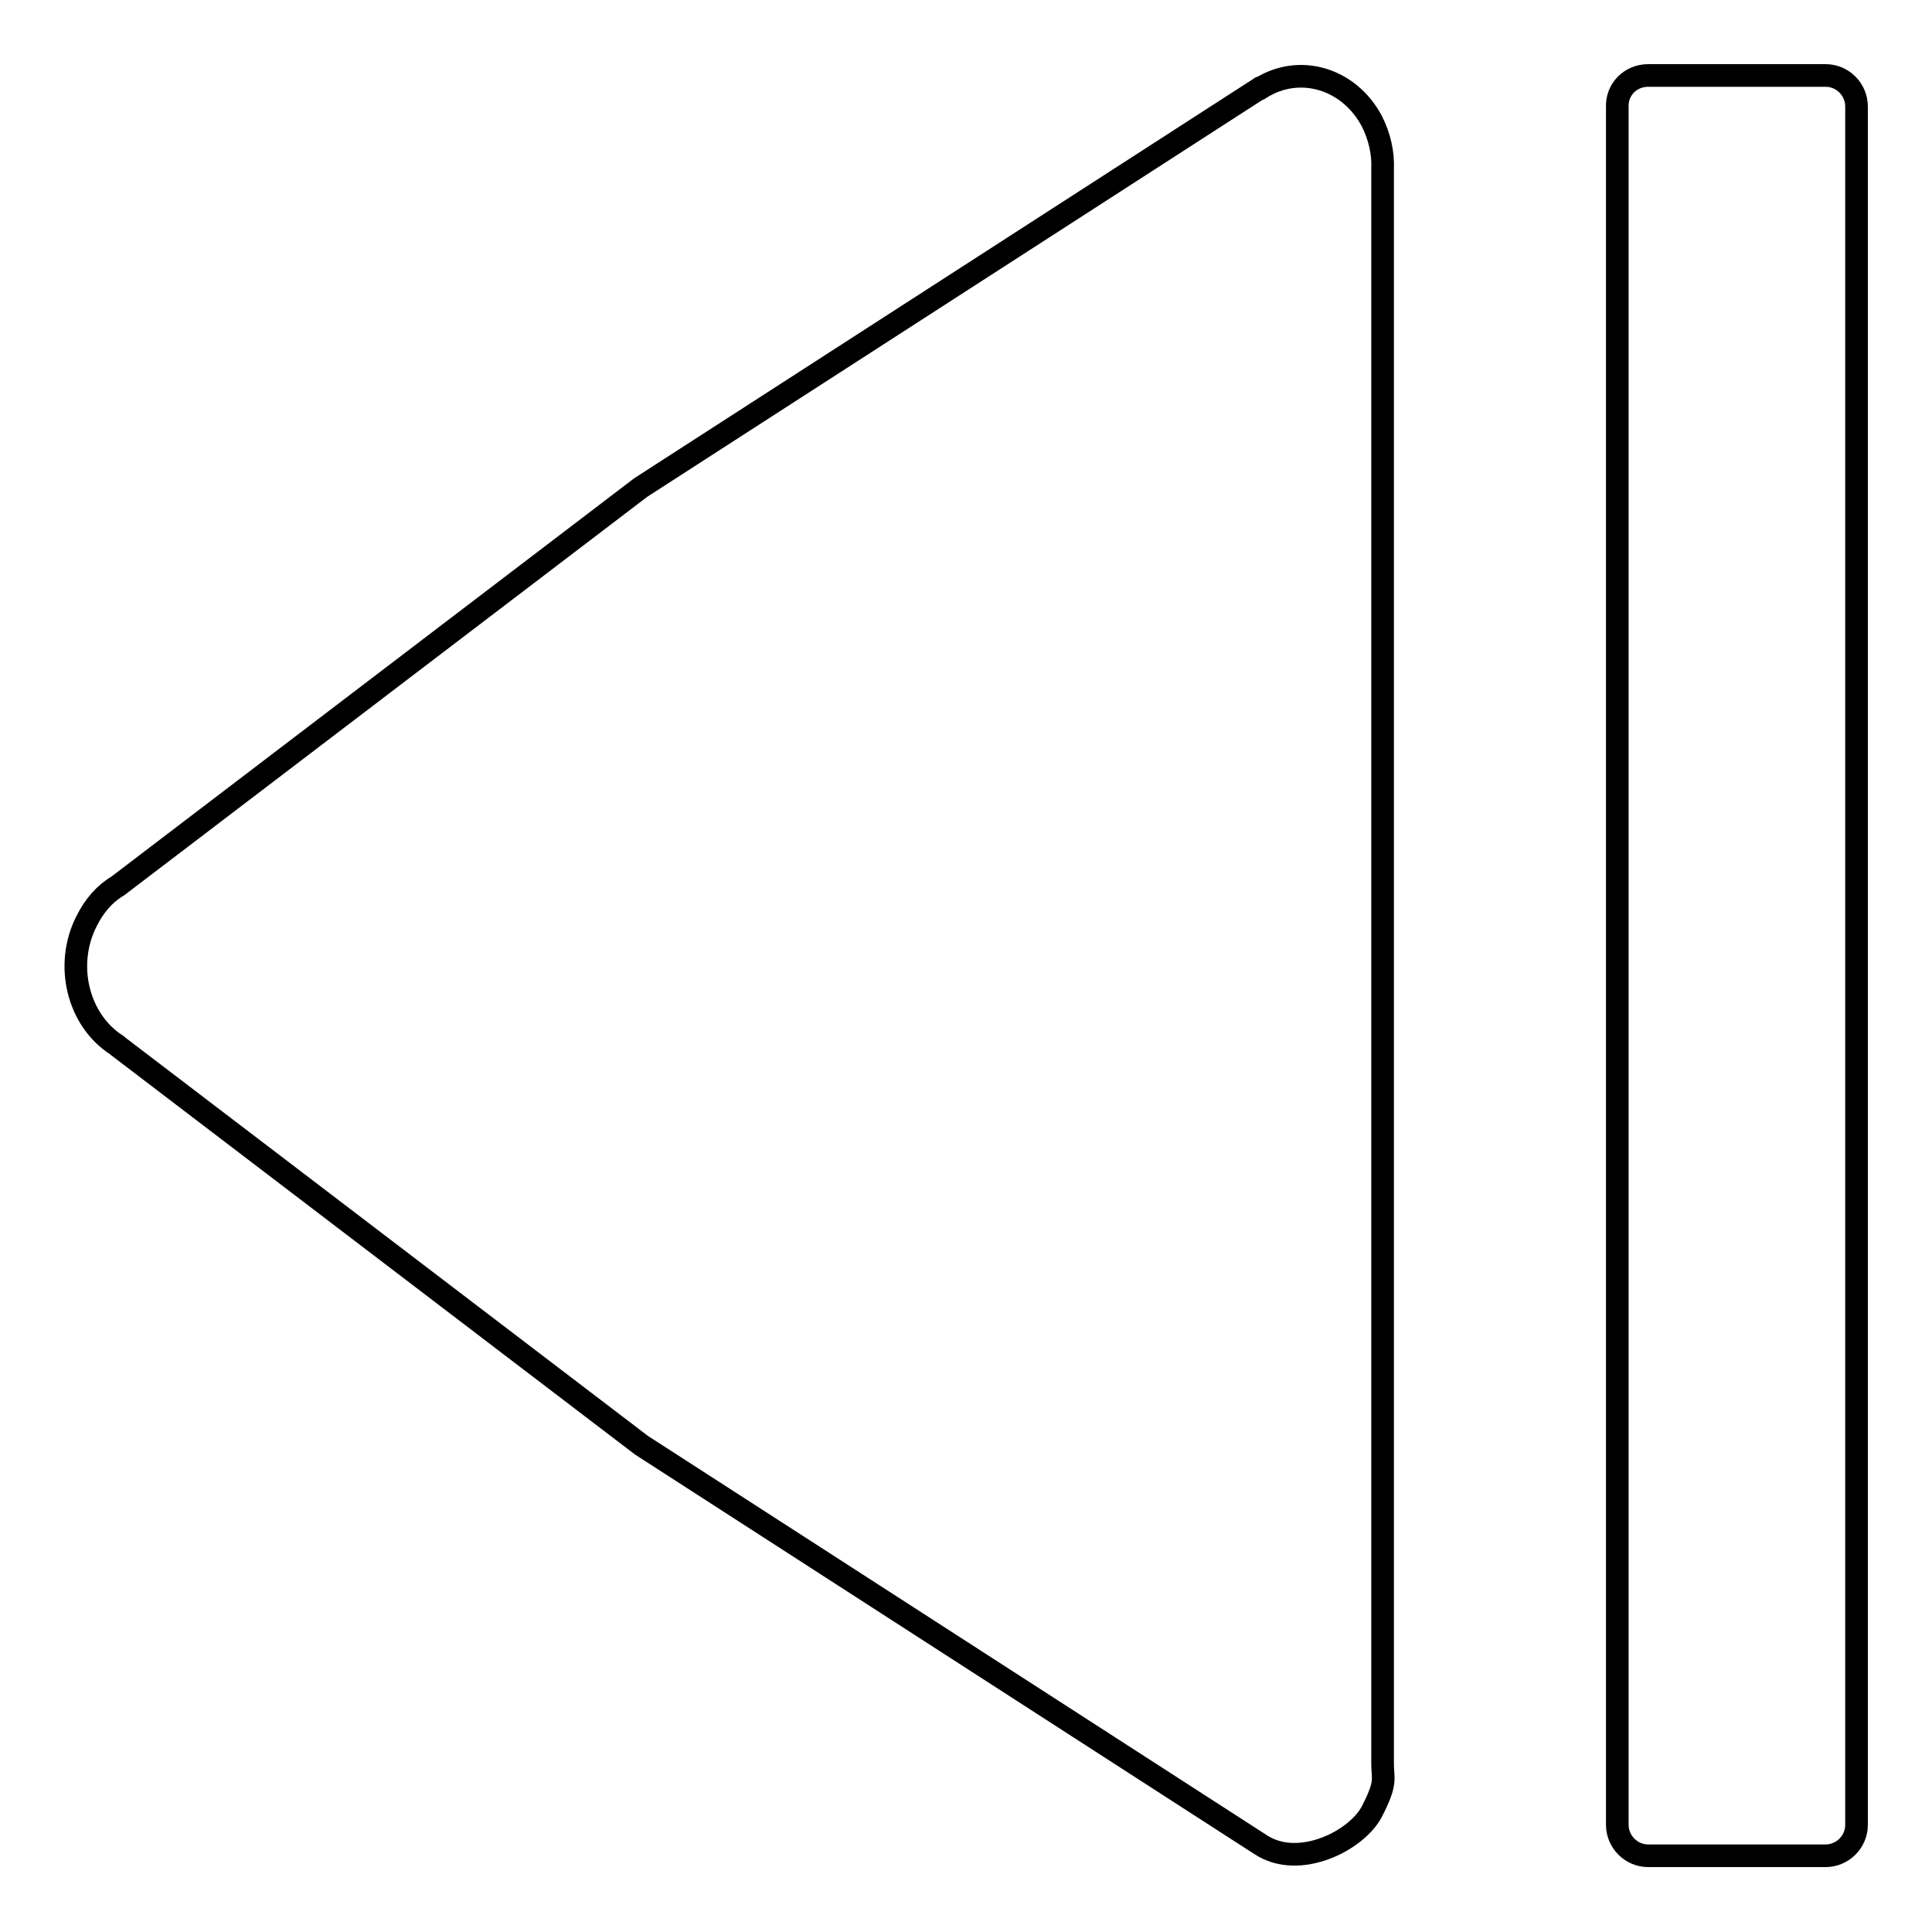
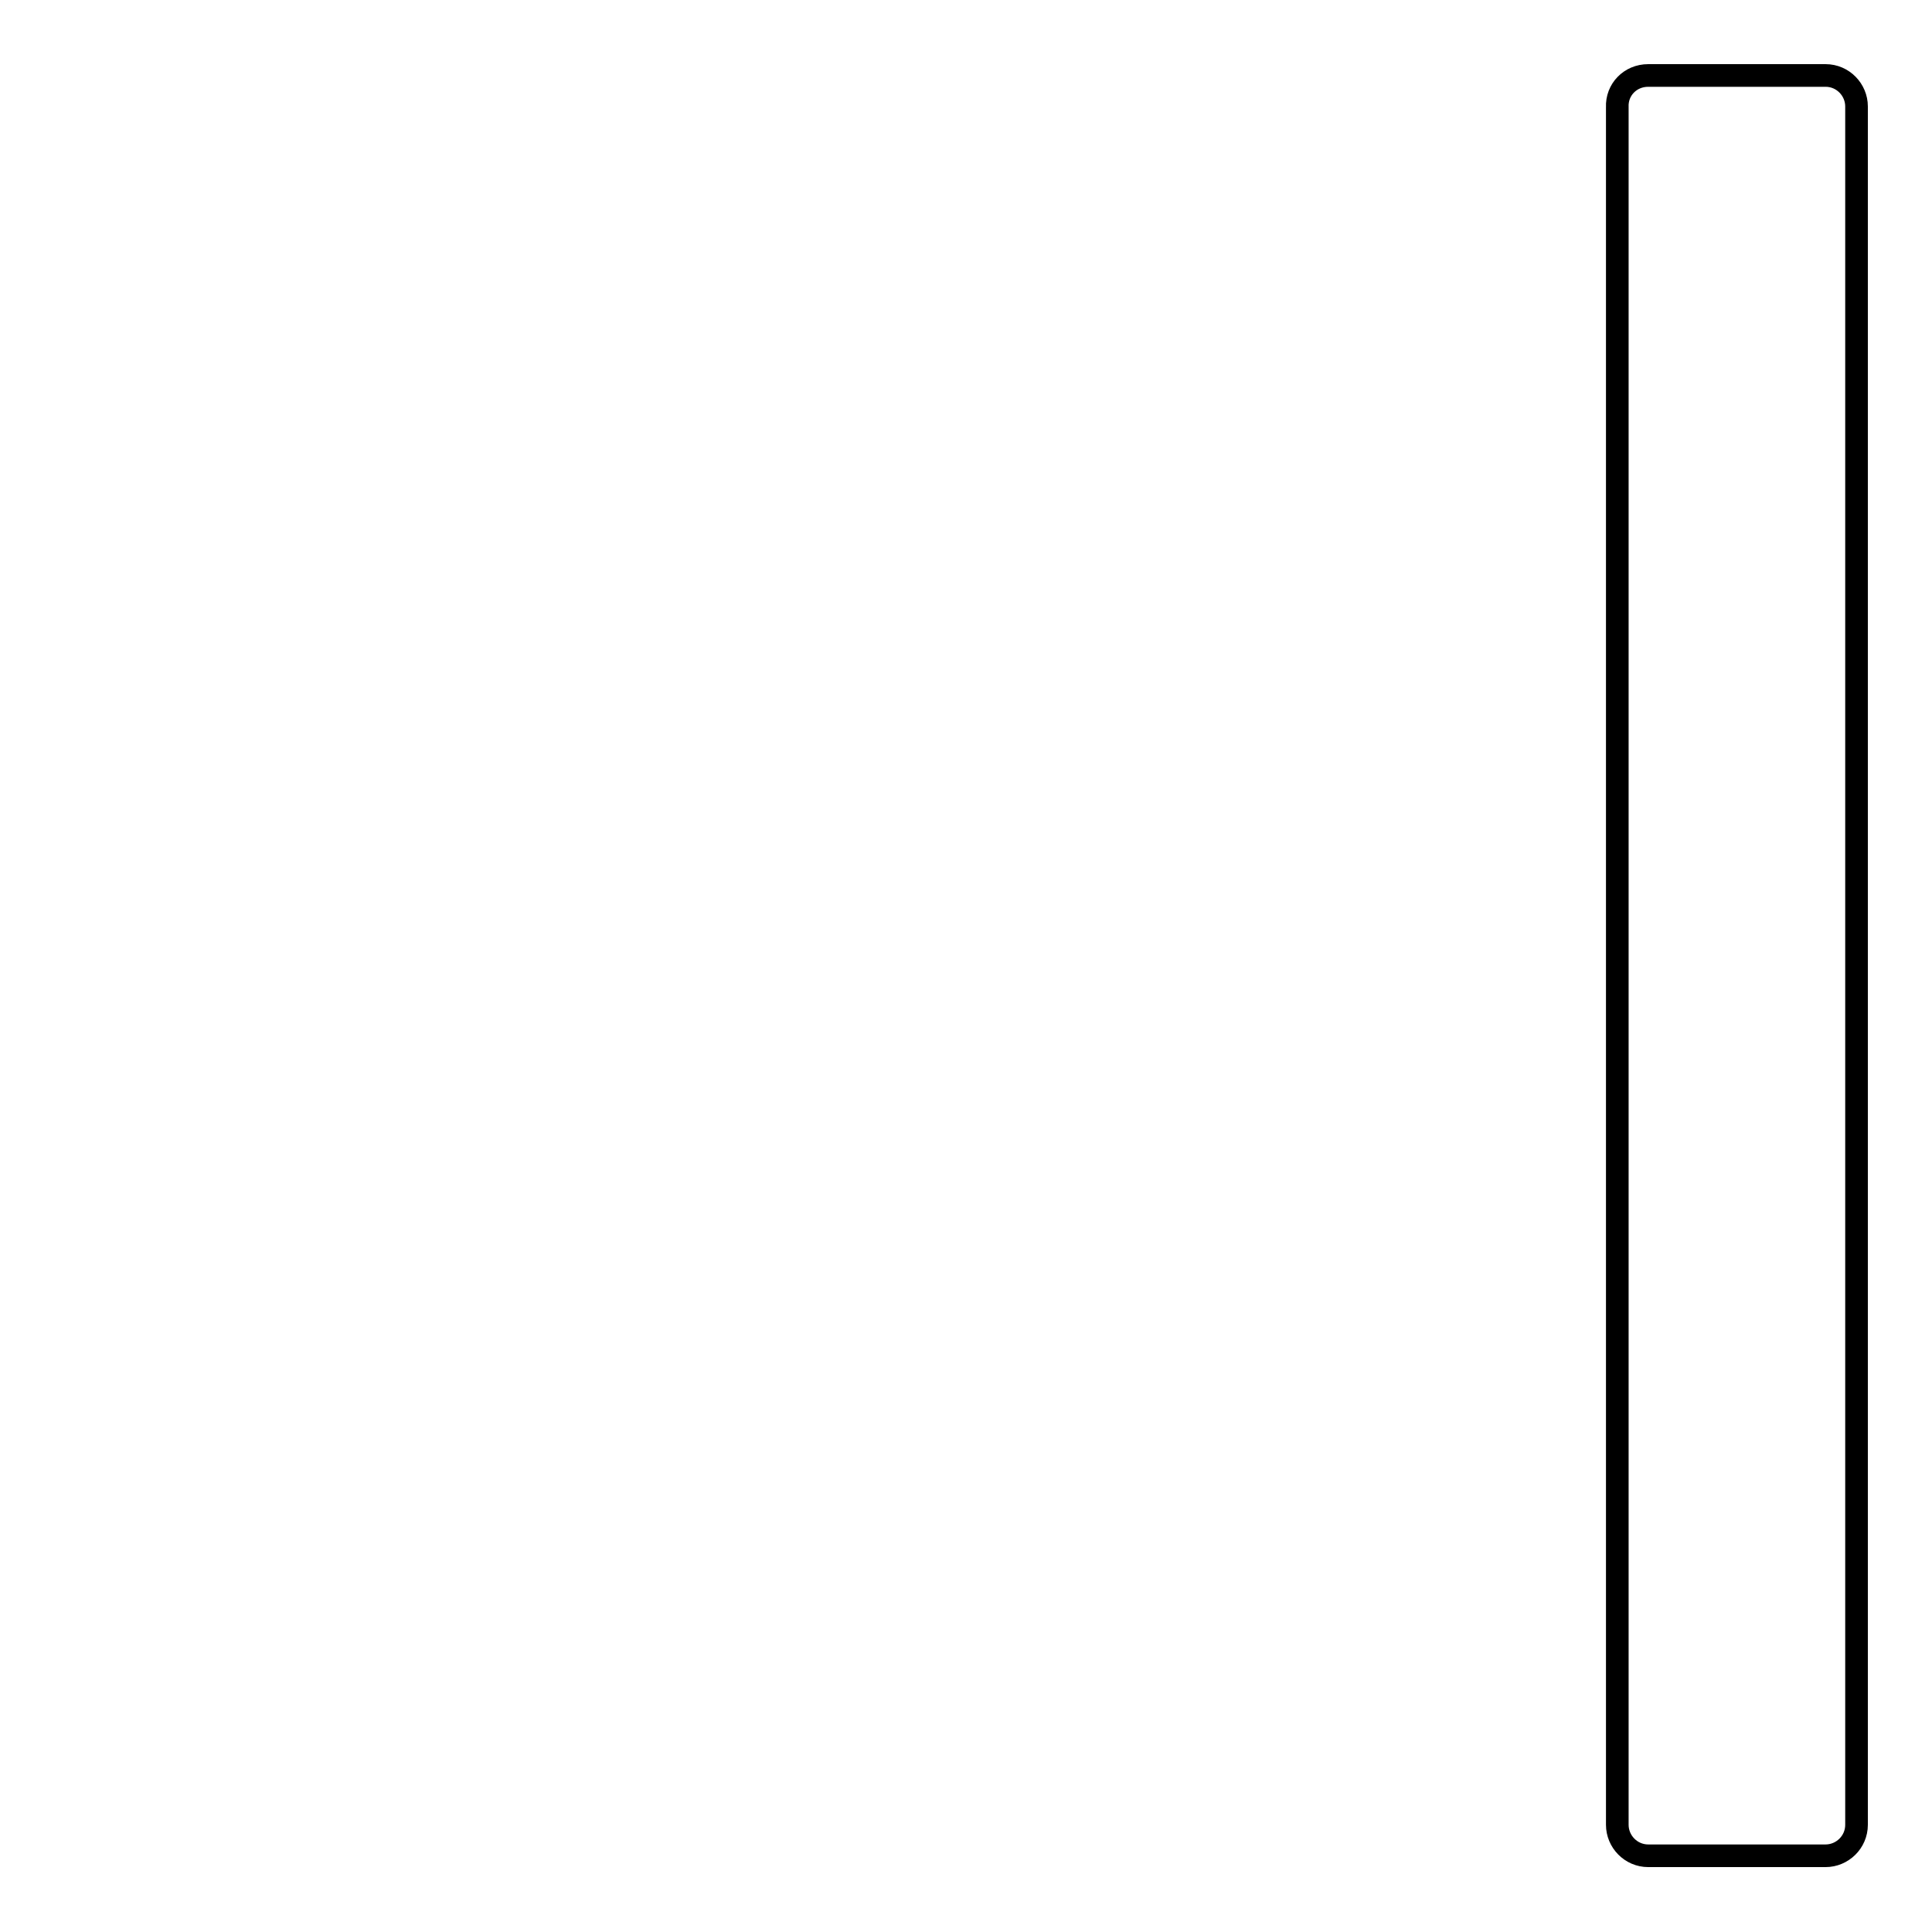
<svg xmlns="http://www.w3.org/2000/svg" version="1.1" x="0px" y="0px" viewBox="0 0 256 256" enable-background="new 0 0 256 256" xml:space="preserve">
  <g>
    <g>
-       <path stroke-width="3" fill-opacity="0" stroke="#000000" d="M15.6,117.4l69.3-52.8l82-52.9l0.1,0c5.2-3.3,11.8-1.3,14.8,4.4c1,2,1.5,4.2,1.4,6.3V128v105.7c0,2.1,0.6,2.4-1.4,6.3c-2,3.9-9.7,7.8-14.8,4.4h0l-82-52.9l-69.4-52.9l-0.1-0.1c-5.2-3.3-7-10.7-4-16.5C12.5,120,13.9,118.4,15.6,117.4z" />
      <path stroke-width="3" fill-opacity="0" stroke="#000000" d="M218.4,10h23.5c2.3,0,4.1,1.9,4.1,4.1v227.7c0,2.3-1.9,4.1-4.1,4.1h-23.5c-2.3,0-4.1-1.9-4.1-4.1V14.2C214.2,11.9,216,10,218.4,10z" />
    </g>
  </g>
</svg>